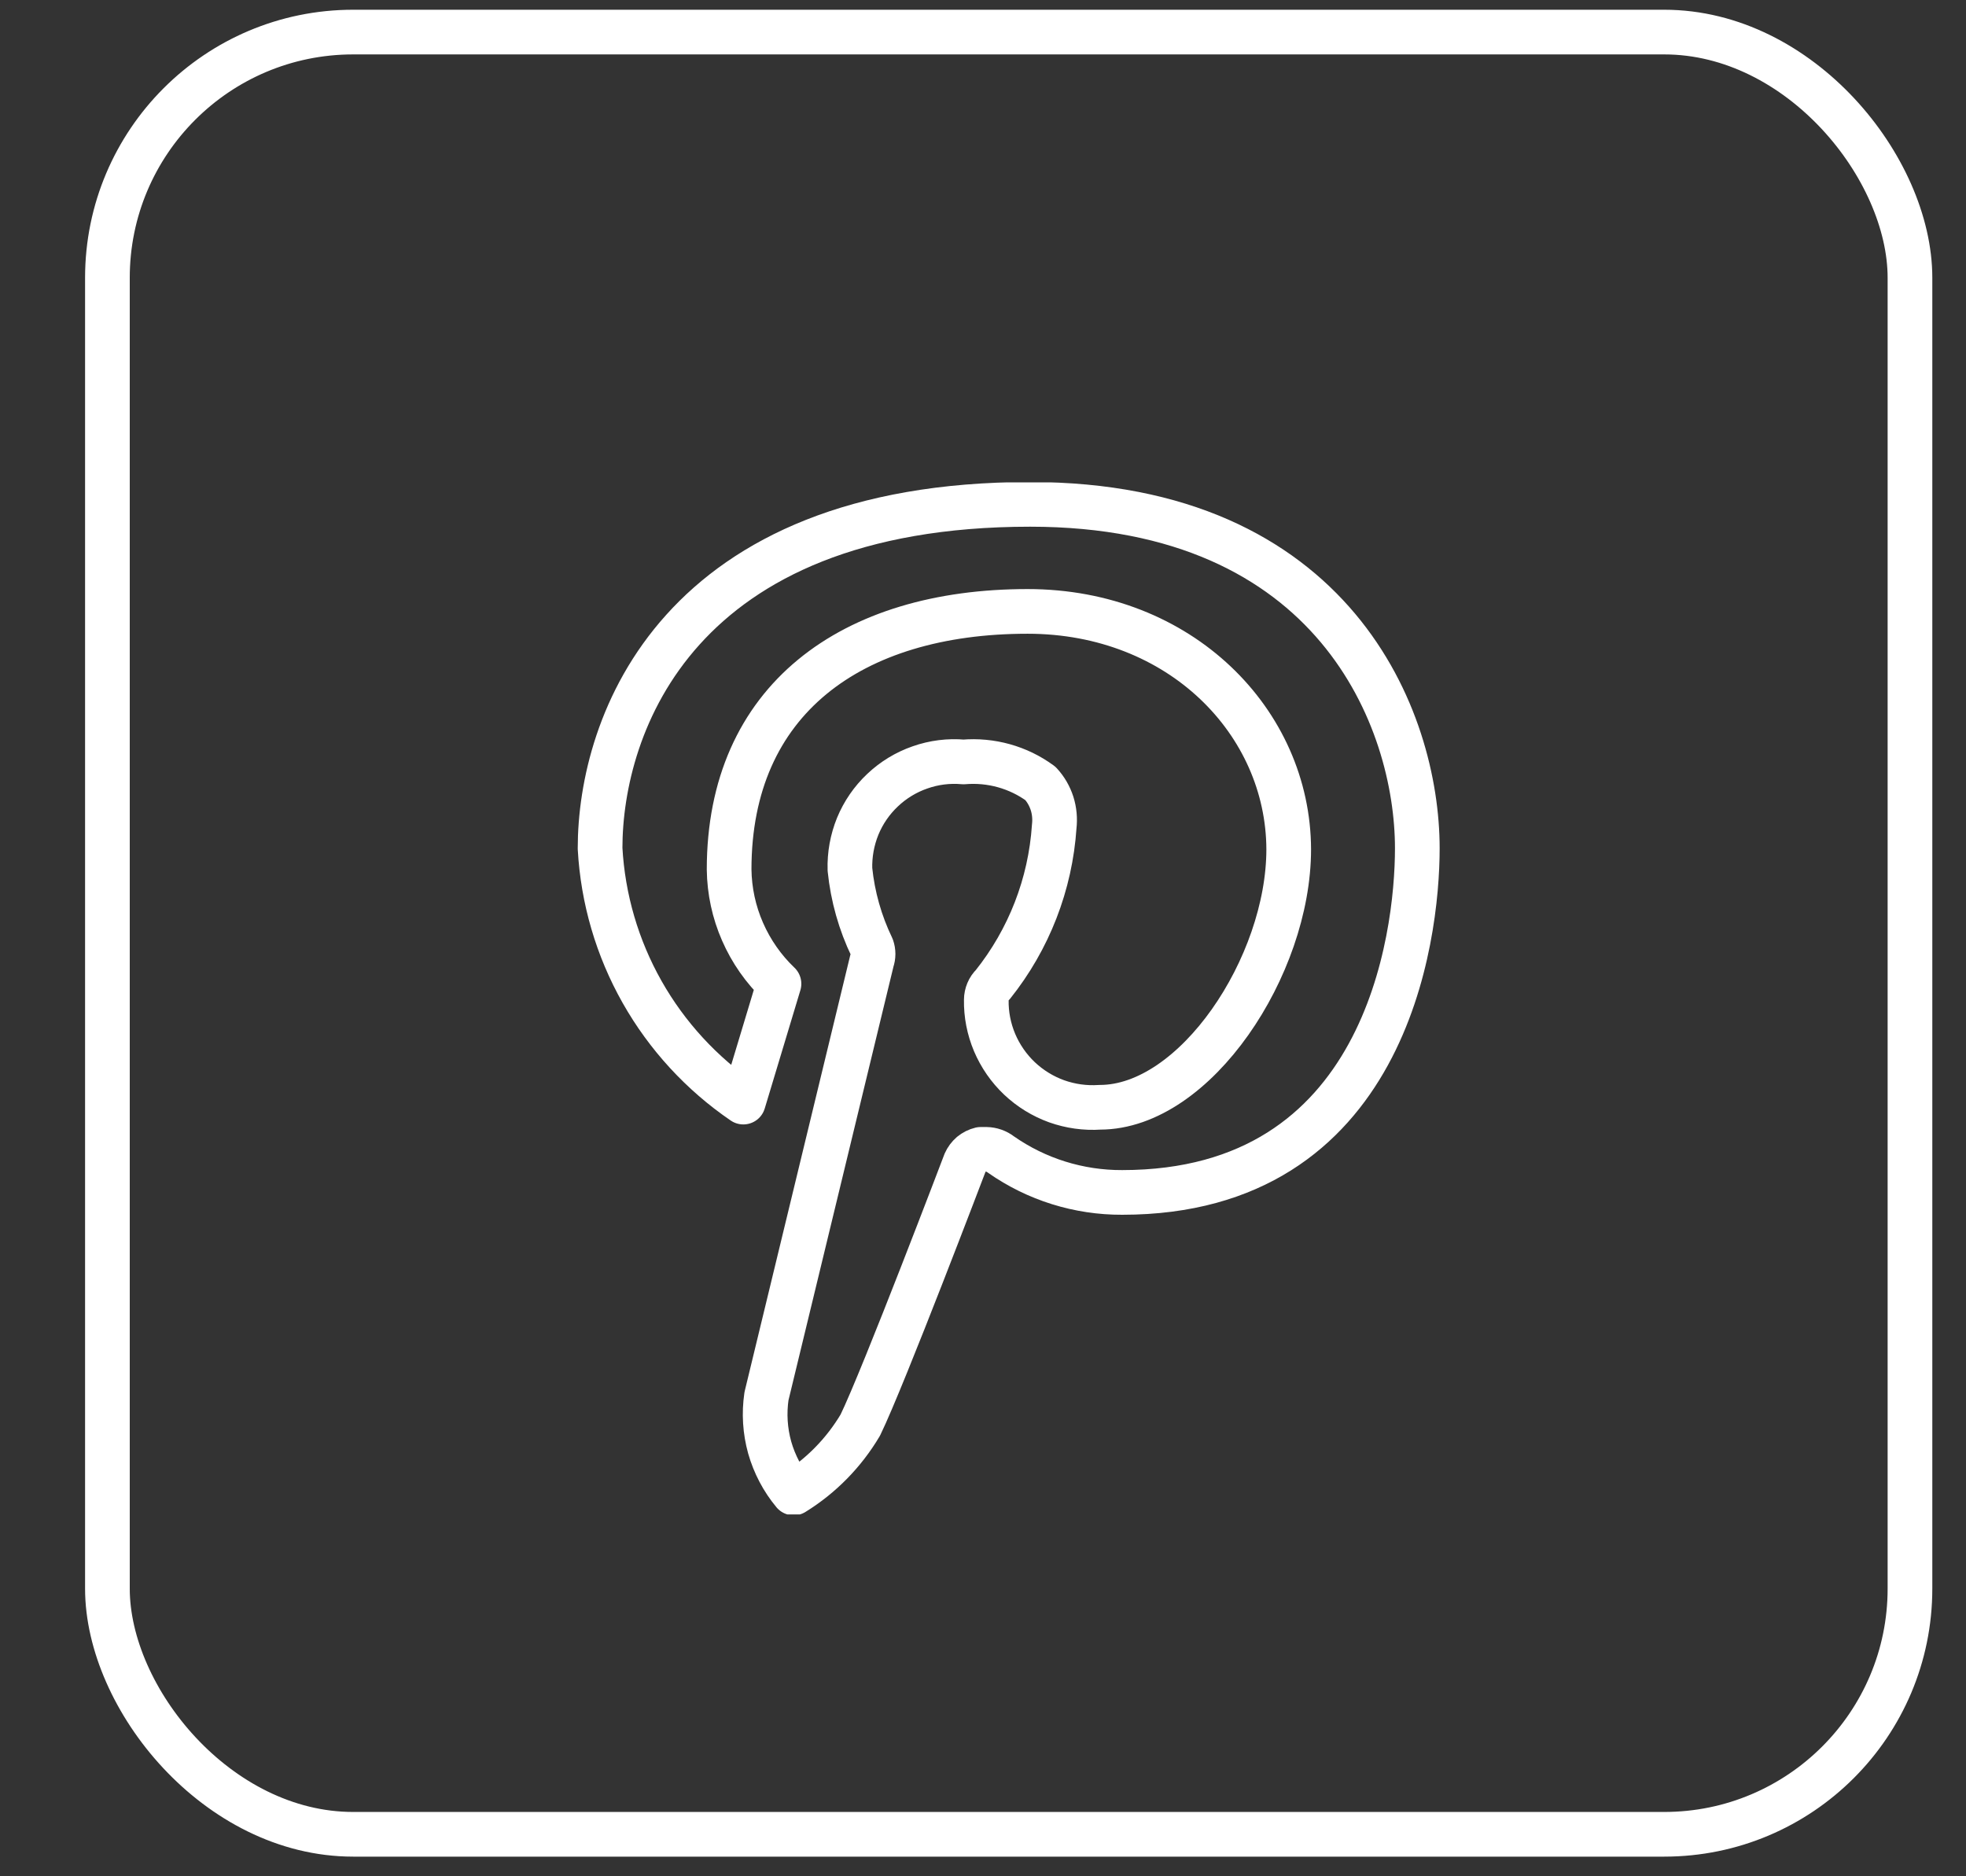
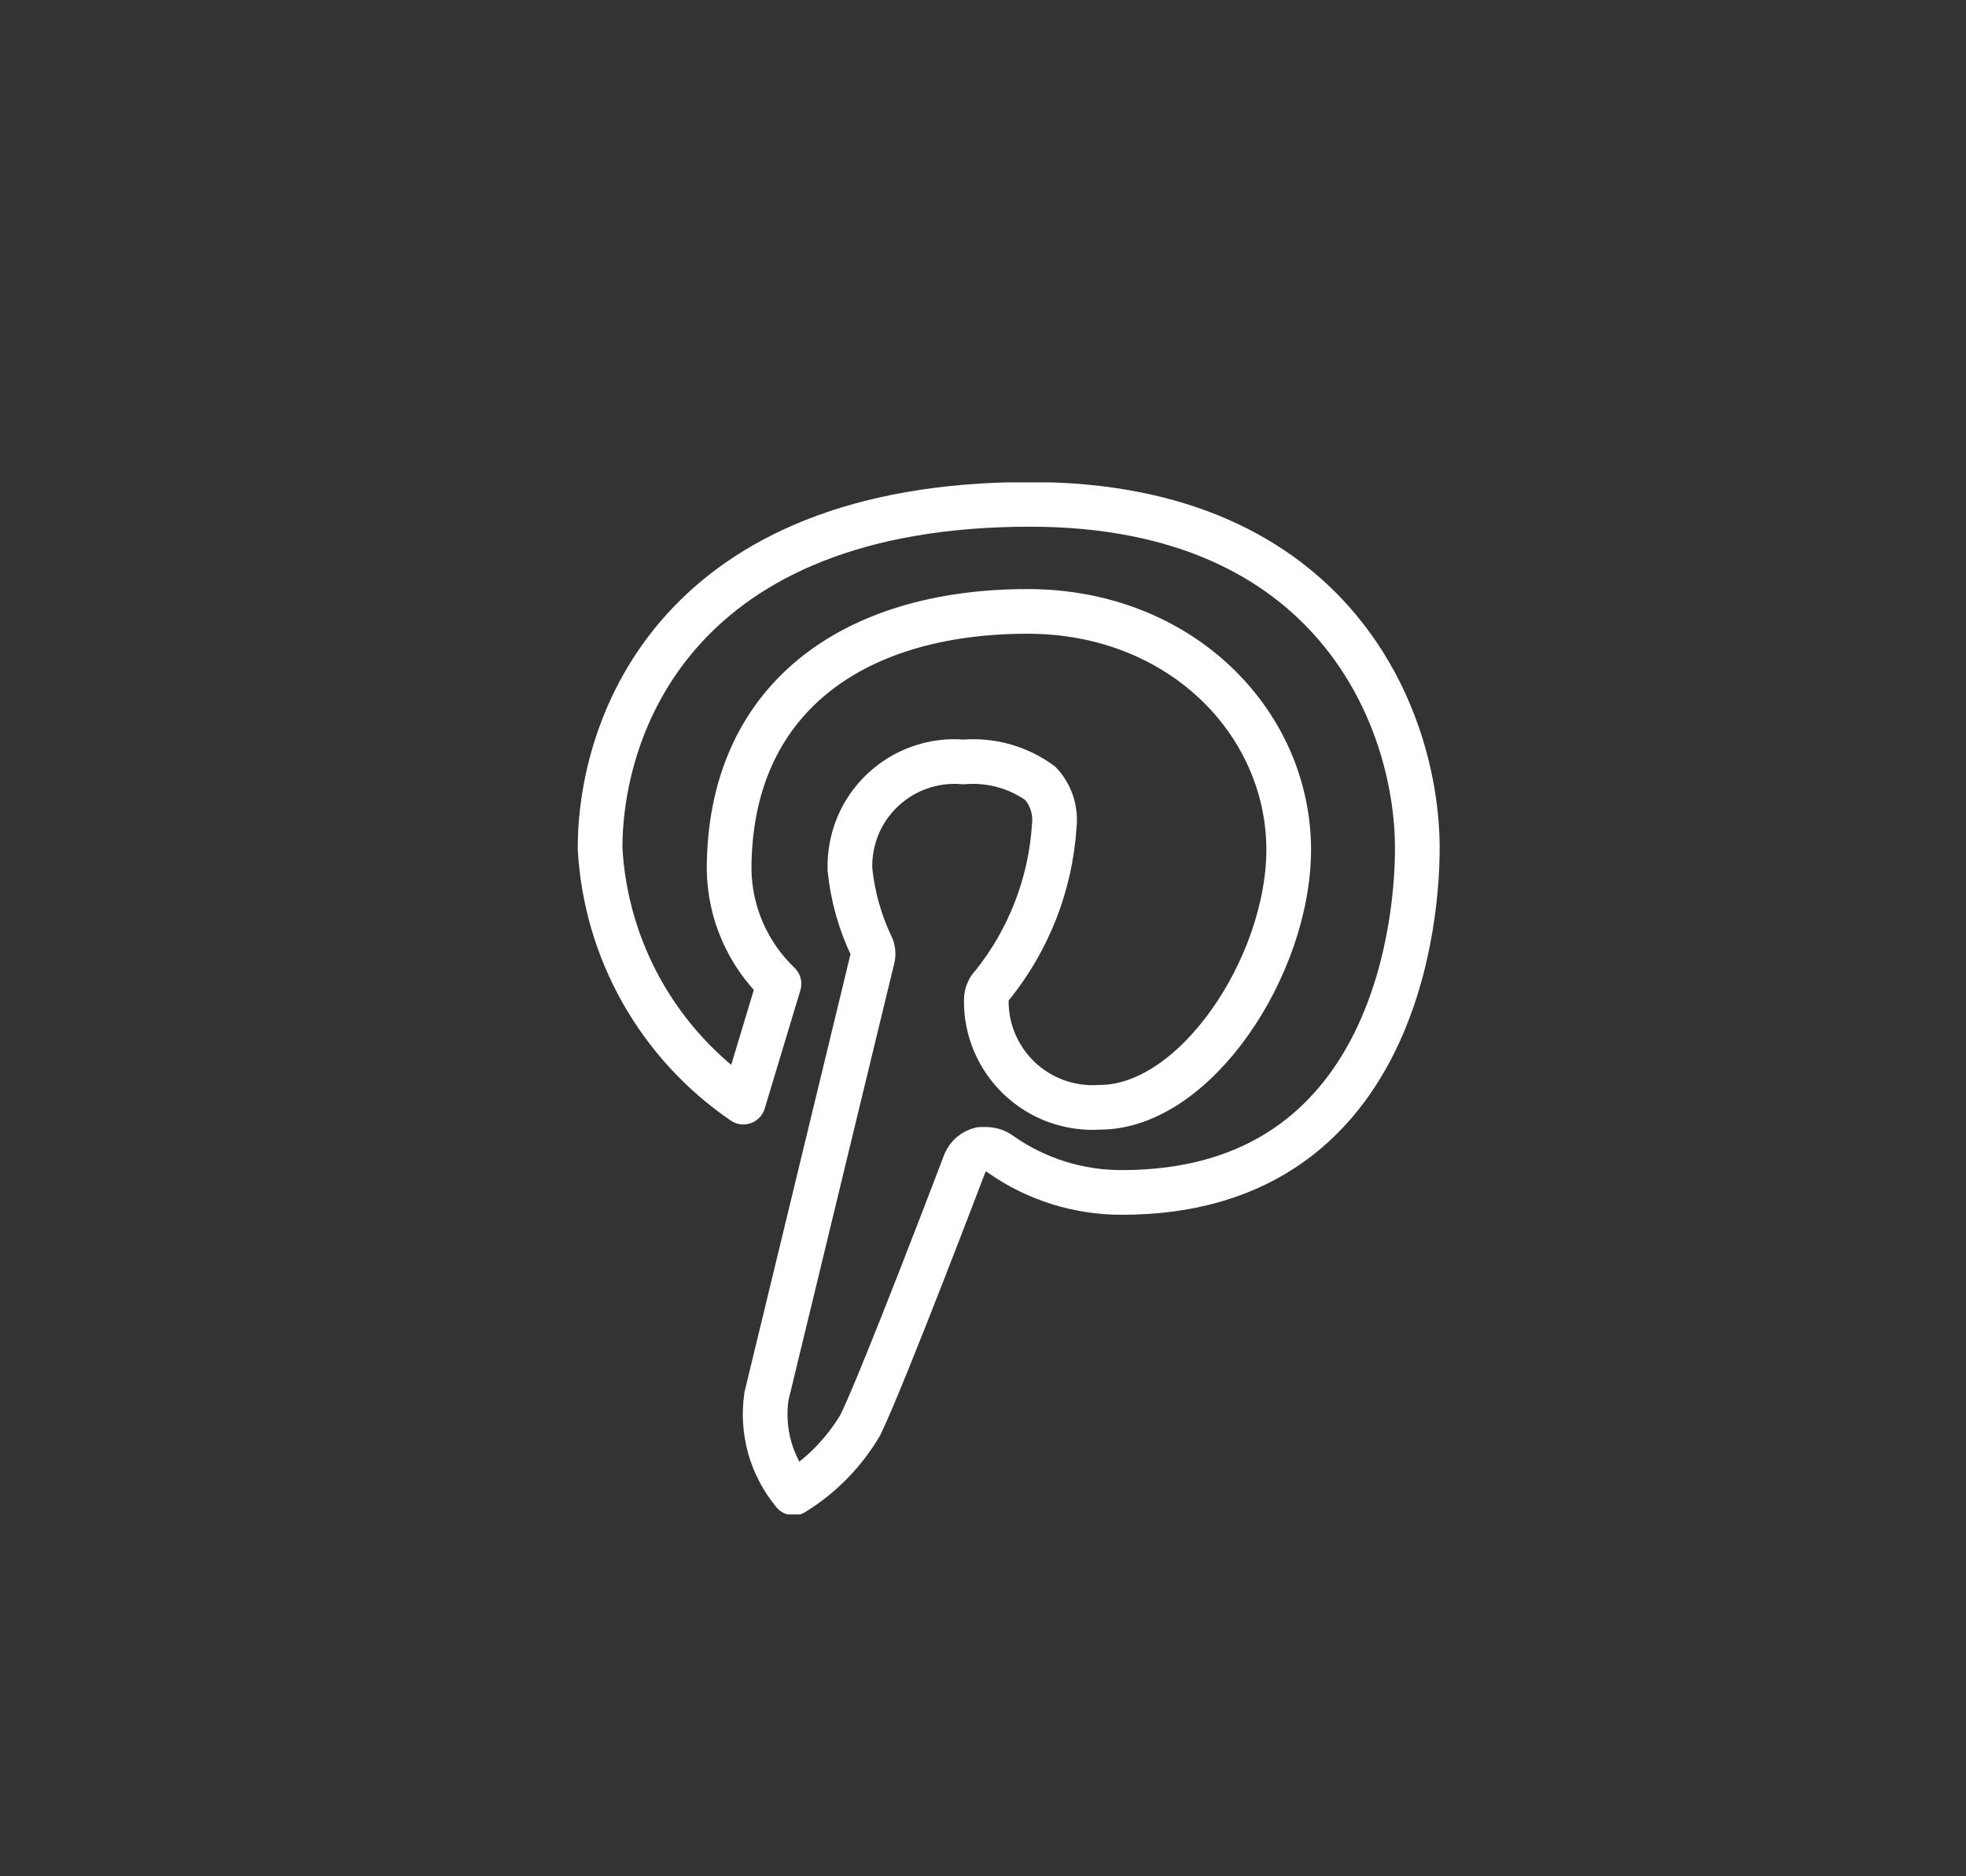
<svg xmlns="http://www.w3.org/2000/svg" width="22" height="21" viewBox="0 0 22 21" fill="none">
  <rect x="0" y="0" width="22" height="21" fill="#333333" stroke="none" />
-   <rect x="1.202" y="0.359" width="20.171" height="20.171" rx="2.75" stroke="white" stroke-width="0.5" />
  <g clip-path="url(#clip0_1300_3313)">
    <path d="M8.881 16.71C8.757 16.561 8.666 16.387 8.613 16.201C8.561 16.014 8.549 15.819 8.577 15.627L9.757 10.752C9.774 10.703 9.774 10.651 9.757 10.602C9.625 10.328 9.542 10.034 9.511 9.731C9.506 9.566 9.536 9.401 9.598 9.248C9.661 9.095 9.756 8.957 9.876 8.844C9.996 8.73 10.139 8.643 10.295 8.589C10.451 8.534 10.617 8.513 10.782 8.528C11.089 8.502 11.395 8.587 11.643 8.769C11.702 8.833 11.746 8.909 11.773 8.993C11.799 9.076 11.807 9.163 11.797 9.25C11.754 9.897 11.514 10.514 11.109 11.021C11.086 11.043 11.068 11.069 11.056 11.098C11.044 11.127 11.037 11.158 11.037 11.19C11.034 11.354 11.066 11.517 11.13 11.669C11.194 11.82 11.289 11.957 11.408 12.07C11.528 12.183 11.669 12.27 11.824 12.326C11.979 12.381 12.143 12.404 12.308 12.393C13.376 12.393 14.421 10.814 14.421 9.505C14.416 8.085 13.212 6.843 11.499 6.843C9.526 6.843 8.159 7.835 8.159 9.731C8.162 9.971 8.213 10.208 8.309 10.427C8.405 10.647 8.544 10.846 8.717 11.011L8.318 12.335C7.851 12.016 7.463 11.594 7.185 11.102C6.907 10.61 6.746 10.06 6.715 9.495C6.715 8.104 7.581 5.645 11.528 5.645C14.935 5.645 15.86 8.051 15.86 9.495C15.86 10.511 15.499 13.346 12.558 13.346C12.072 13.348 11.598 13.2 11.201 12.922C11.154 12.885 11.096 12.865 11.037 12.864H10.974C10.936 12.873 10.901 12.891 10.87 12.916C10.841 12.941 10.817 12.973 10.801 13.009C10.801 13.009 9.887 15.415 9.627 15.95C9.443 16.26 9.187 16.521 8.881 16.71Z" stroke="white" stroke-width="0.5" stroke-linecap="round" stroke-linejoin="round" />
  </g>
  <defs>
    <clipPath id="clip0_1300_3313">
      <rect x="5.512" y="5.399" width="11.551" height="11.551" rx="3" fill="white" />
    </clipPath>
  </defs>
</svg>